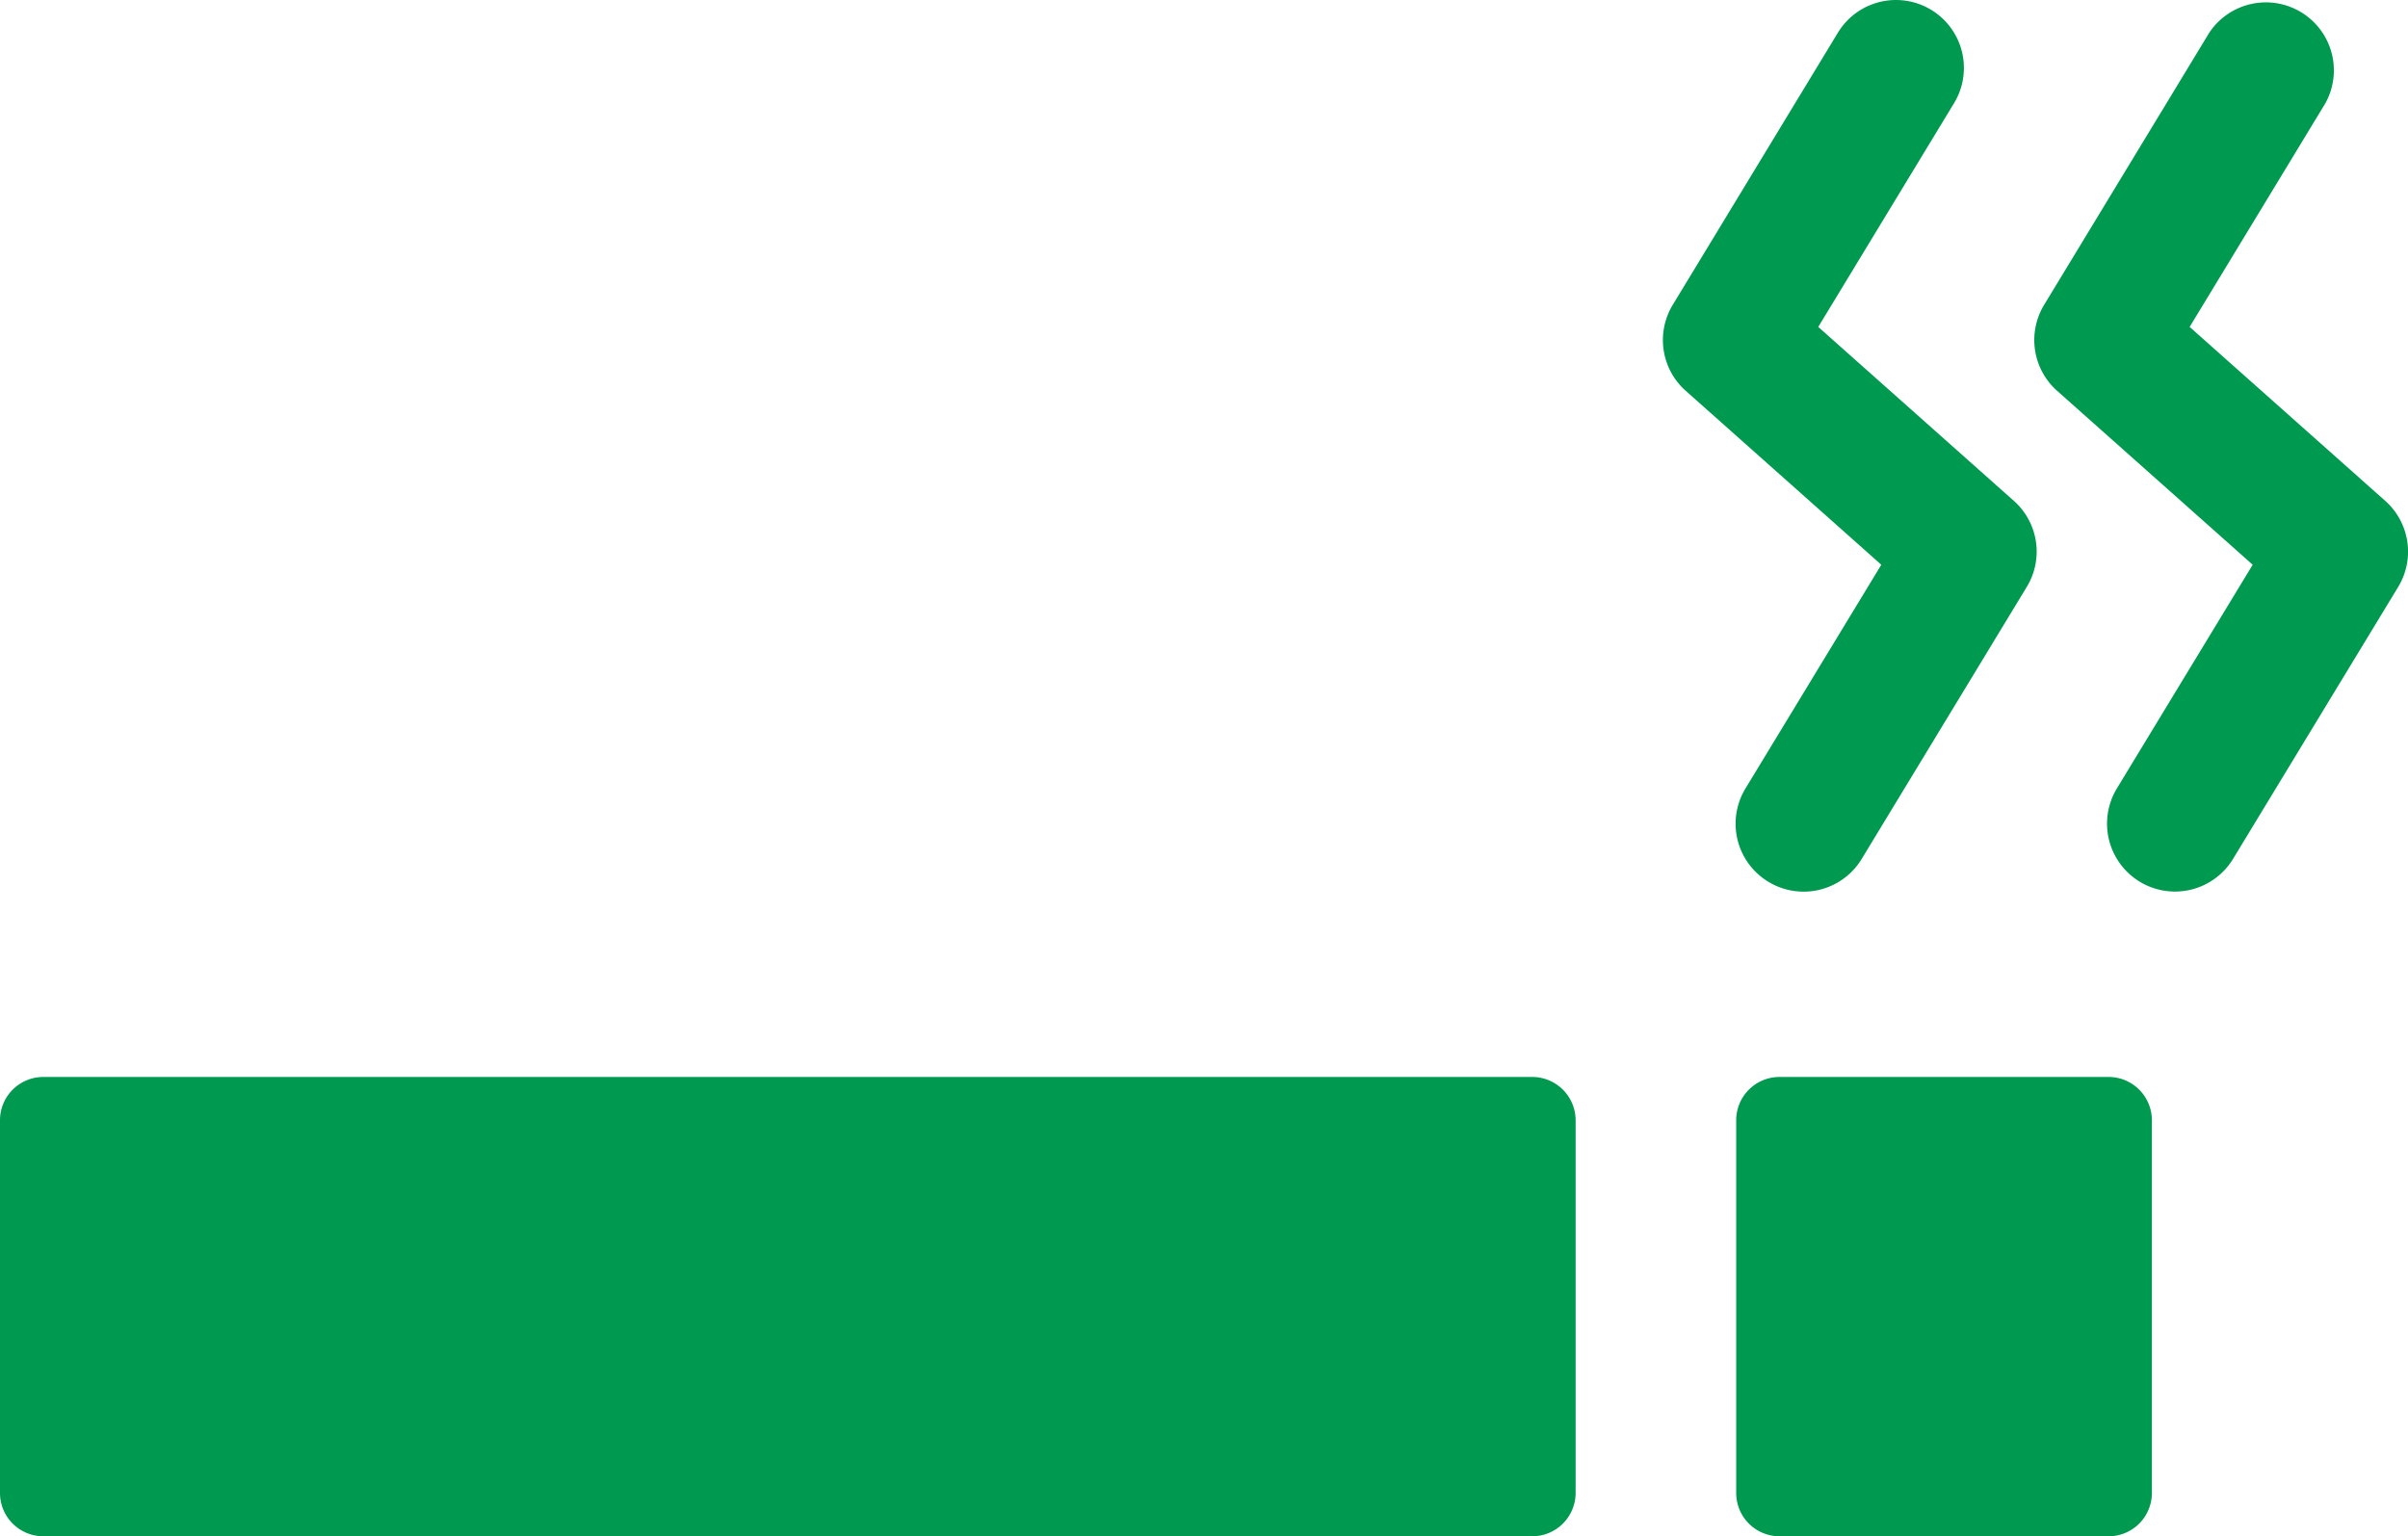
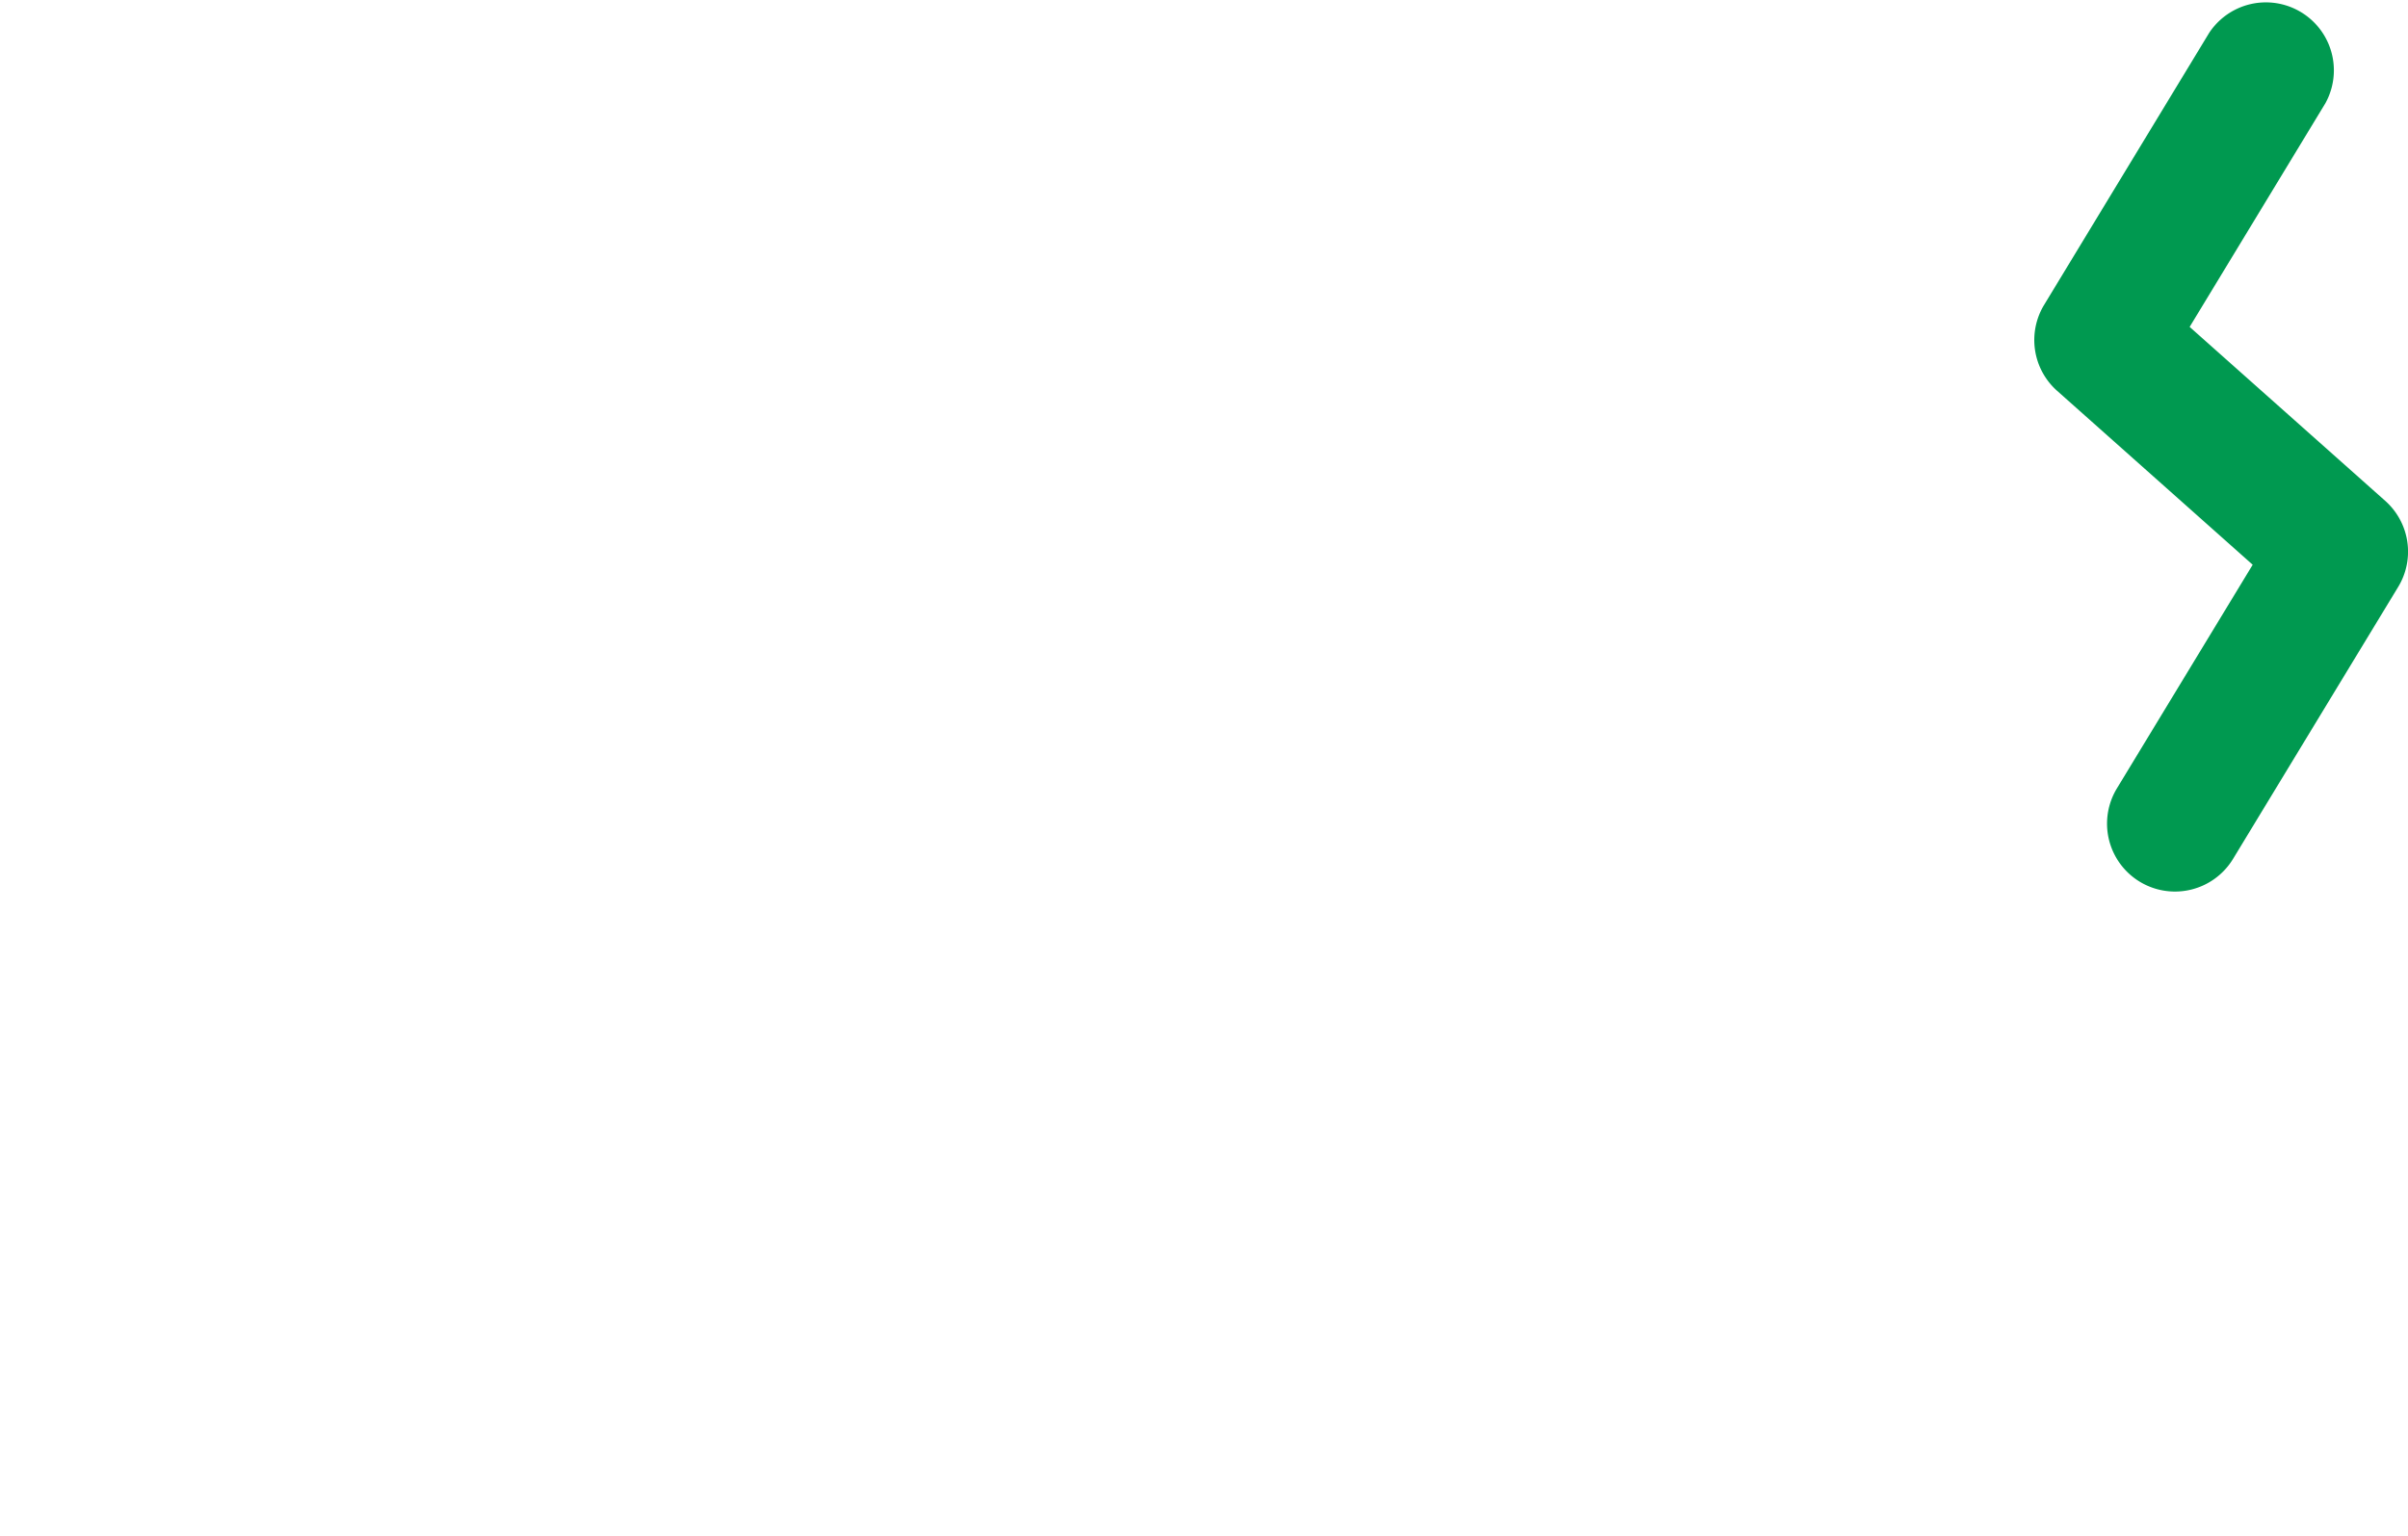
<svg xmlns="http://www.w3.org/2000/svg" width="24.295" height="15.504" viewBox="0 0 24.295 15.504">
  <g id="smoking-area-svgrepo-com" transform="translate(0 -65.133)">
    <g id="Group_245" data-name="Group 245" transform="translate(0 65.133)">
      <g id="Group_244" data-name="Group 244" transform="translate(0 0)">
-         <path id="Path_359" data-name="Path 359" d="M15.46,226.178H.437a.437.437,0,0,0-.437.437v3.761a.437.437,0,0,0,.437.437H15.46a.438.438,0,0,0,.437-.437v-3.761A.438.438,0,0,0,15.46,226.178Z" transform="translate(0 -215.31)" fill="#009950" />
-         <path id="Path_360" data-name="Path 360" d="M263.3,226.178h-3.319a.437.437,0,0,0-.438.437v3.761a.437.437,0,0,0,.438.437H263.3a.437.437,0,0,0,.437-.437v-3.761A.437.437,0,0,0,263.3,226.178Z" transform="translate(-242.026 -215.31)" fill="#009950" />
-         <path id="Path_361" data-name="Path 361" d="M249.677,74.032a.685.685,0,0,0,.942-.23l1.666-2.746a.685.685,0,0,0-.131-.868l-1.973-1.755,1.37-2.258a.685.685,0,1,0-1.172-.711l-1.666,2.746a.685.685,0,0,0,.131.868l1.973,1.755-1.37,2.257A.685.685,0,0,0,249.677,74.032Z" transform="translate(-231.836 -65.134)" fill="#009950" />
        <path id="Path_362" data-name="Path 362" d="M307.66,70.187l-1.973-1.755,1.37-2.258a.686.686,0,0,0-1.172-.711l-1.666,2.746a.685.685,0,0,0,.131.868l1.973,1.755-1.37,2.257a.685.685,0,1,0,1.172.711l1.667-2.746A.686.686,0,0,0,307.66,70.187Z" transform="translate(-283.595 -65.133)" fill="#009950" />
      </g>
    </g>
  </g>
</svg>